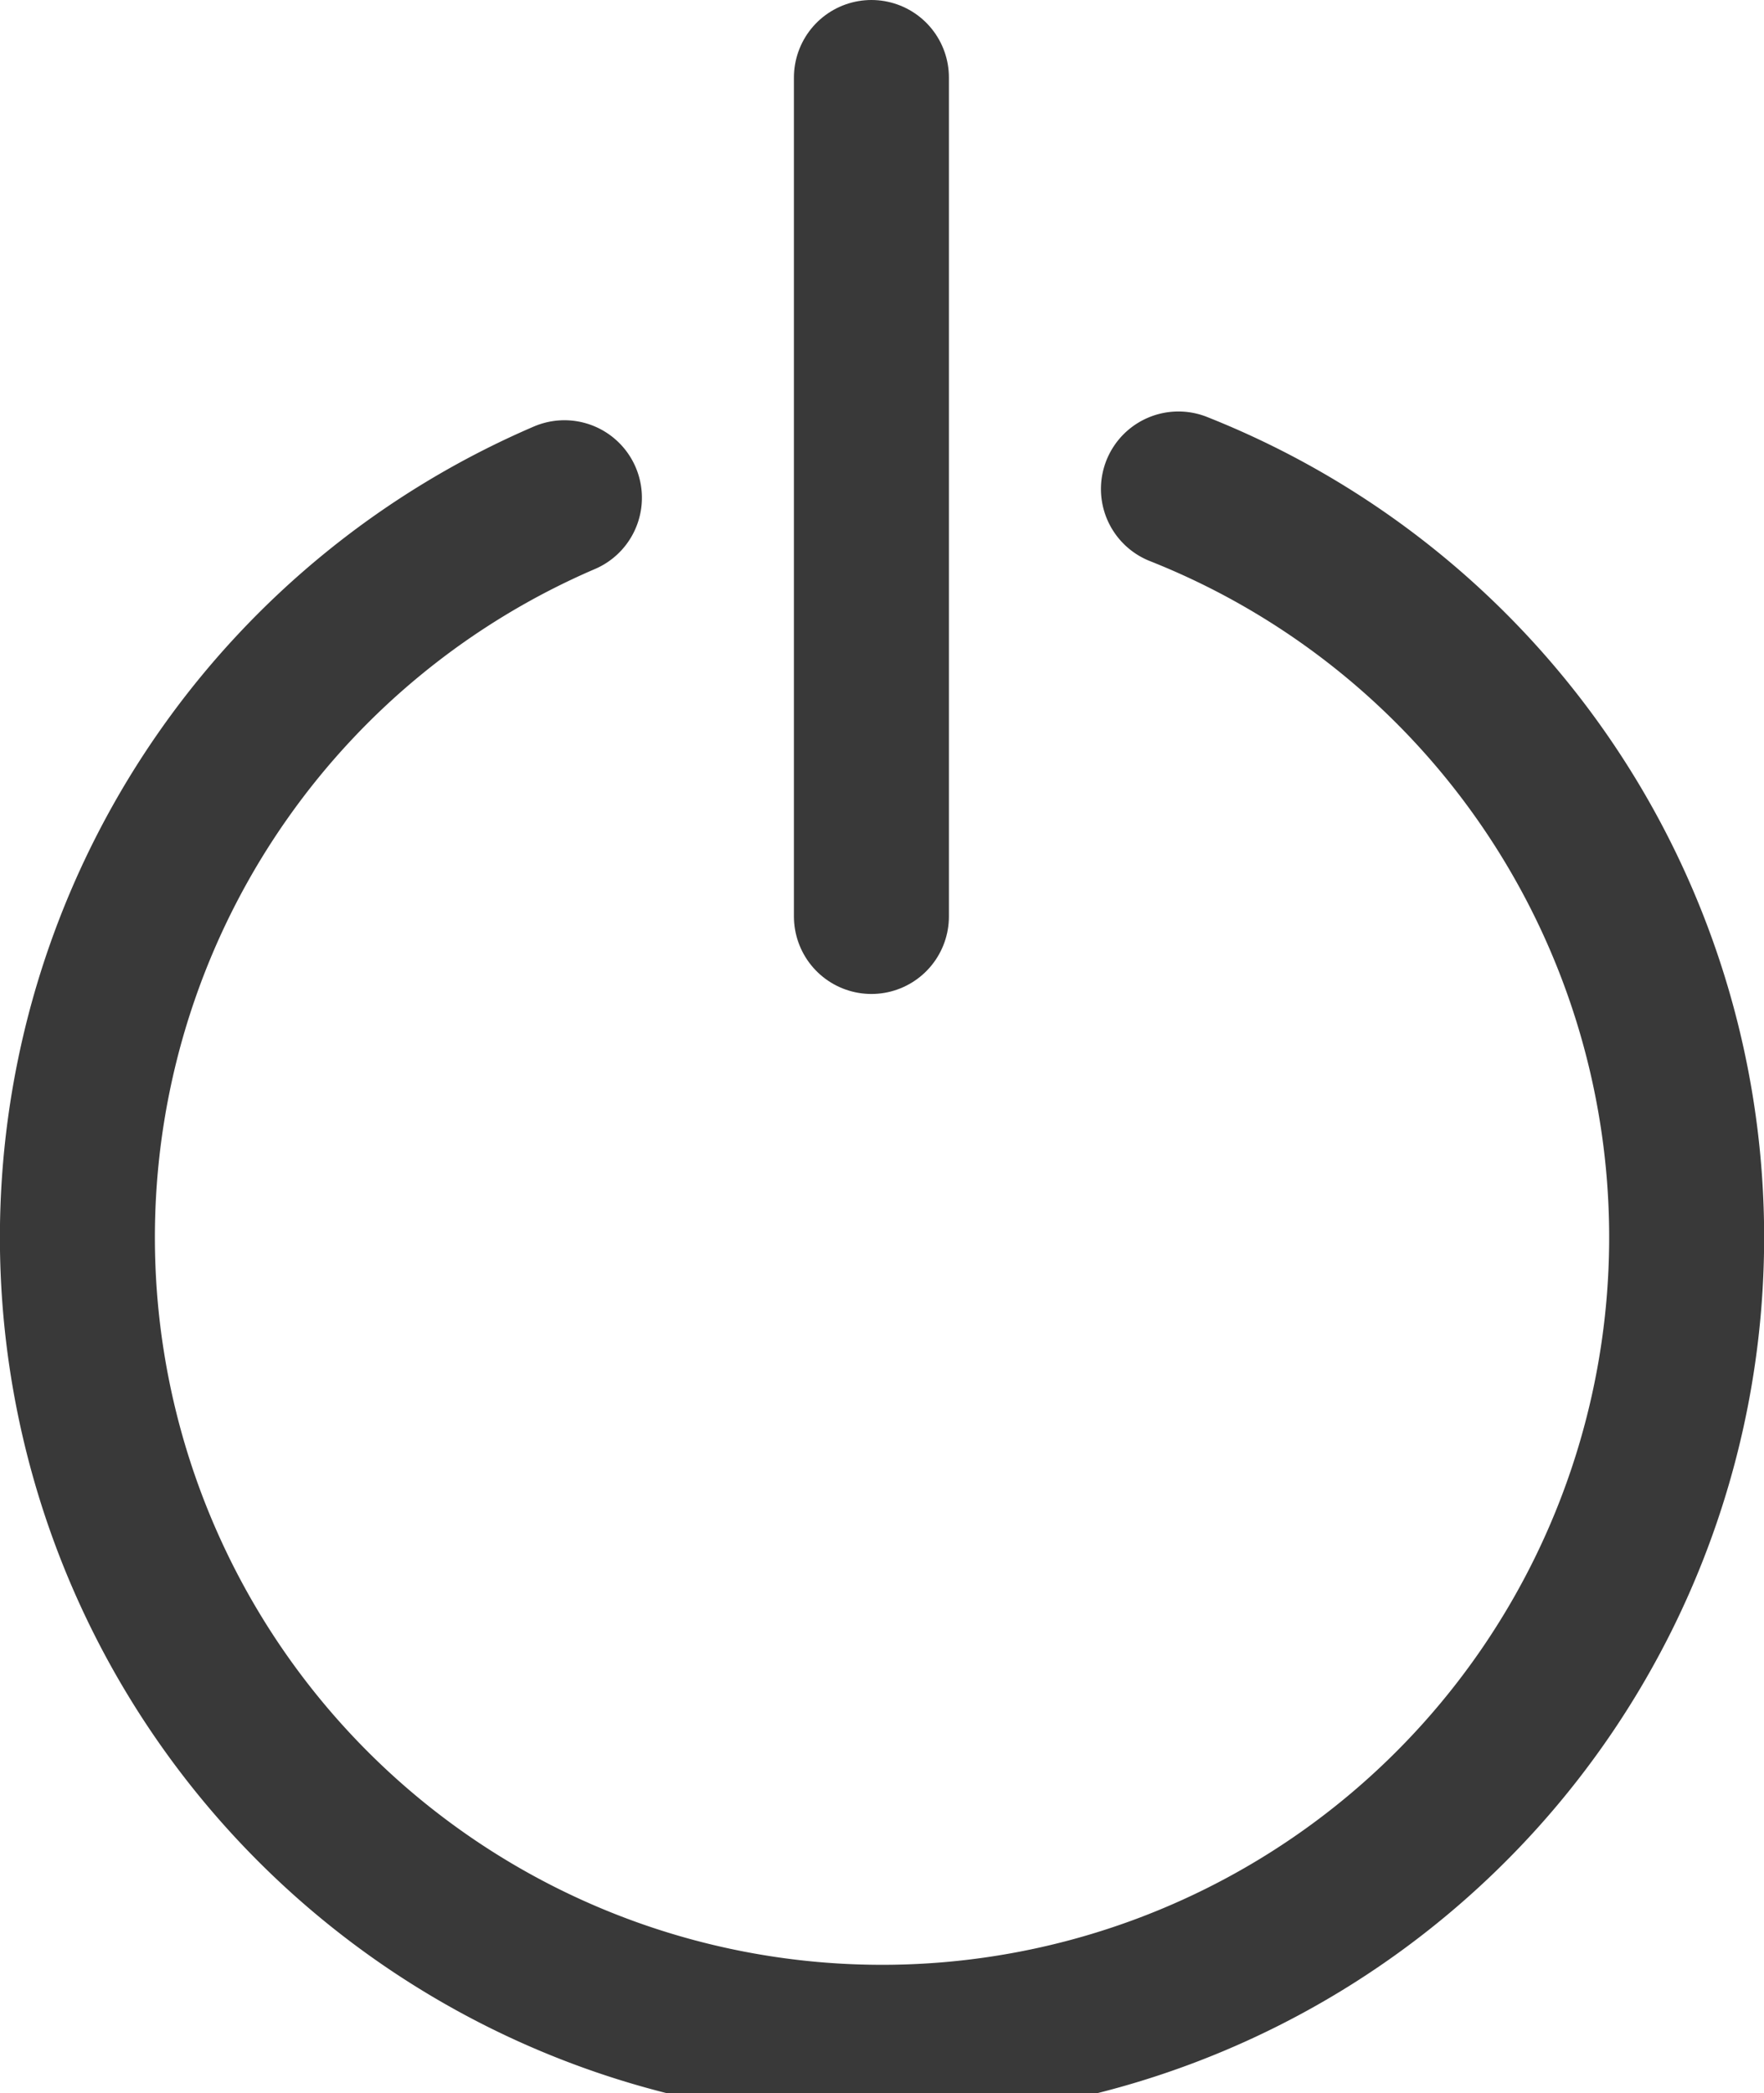
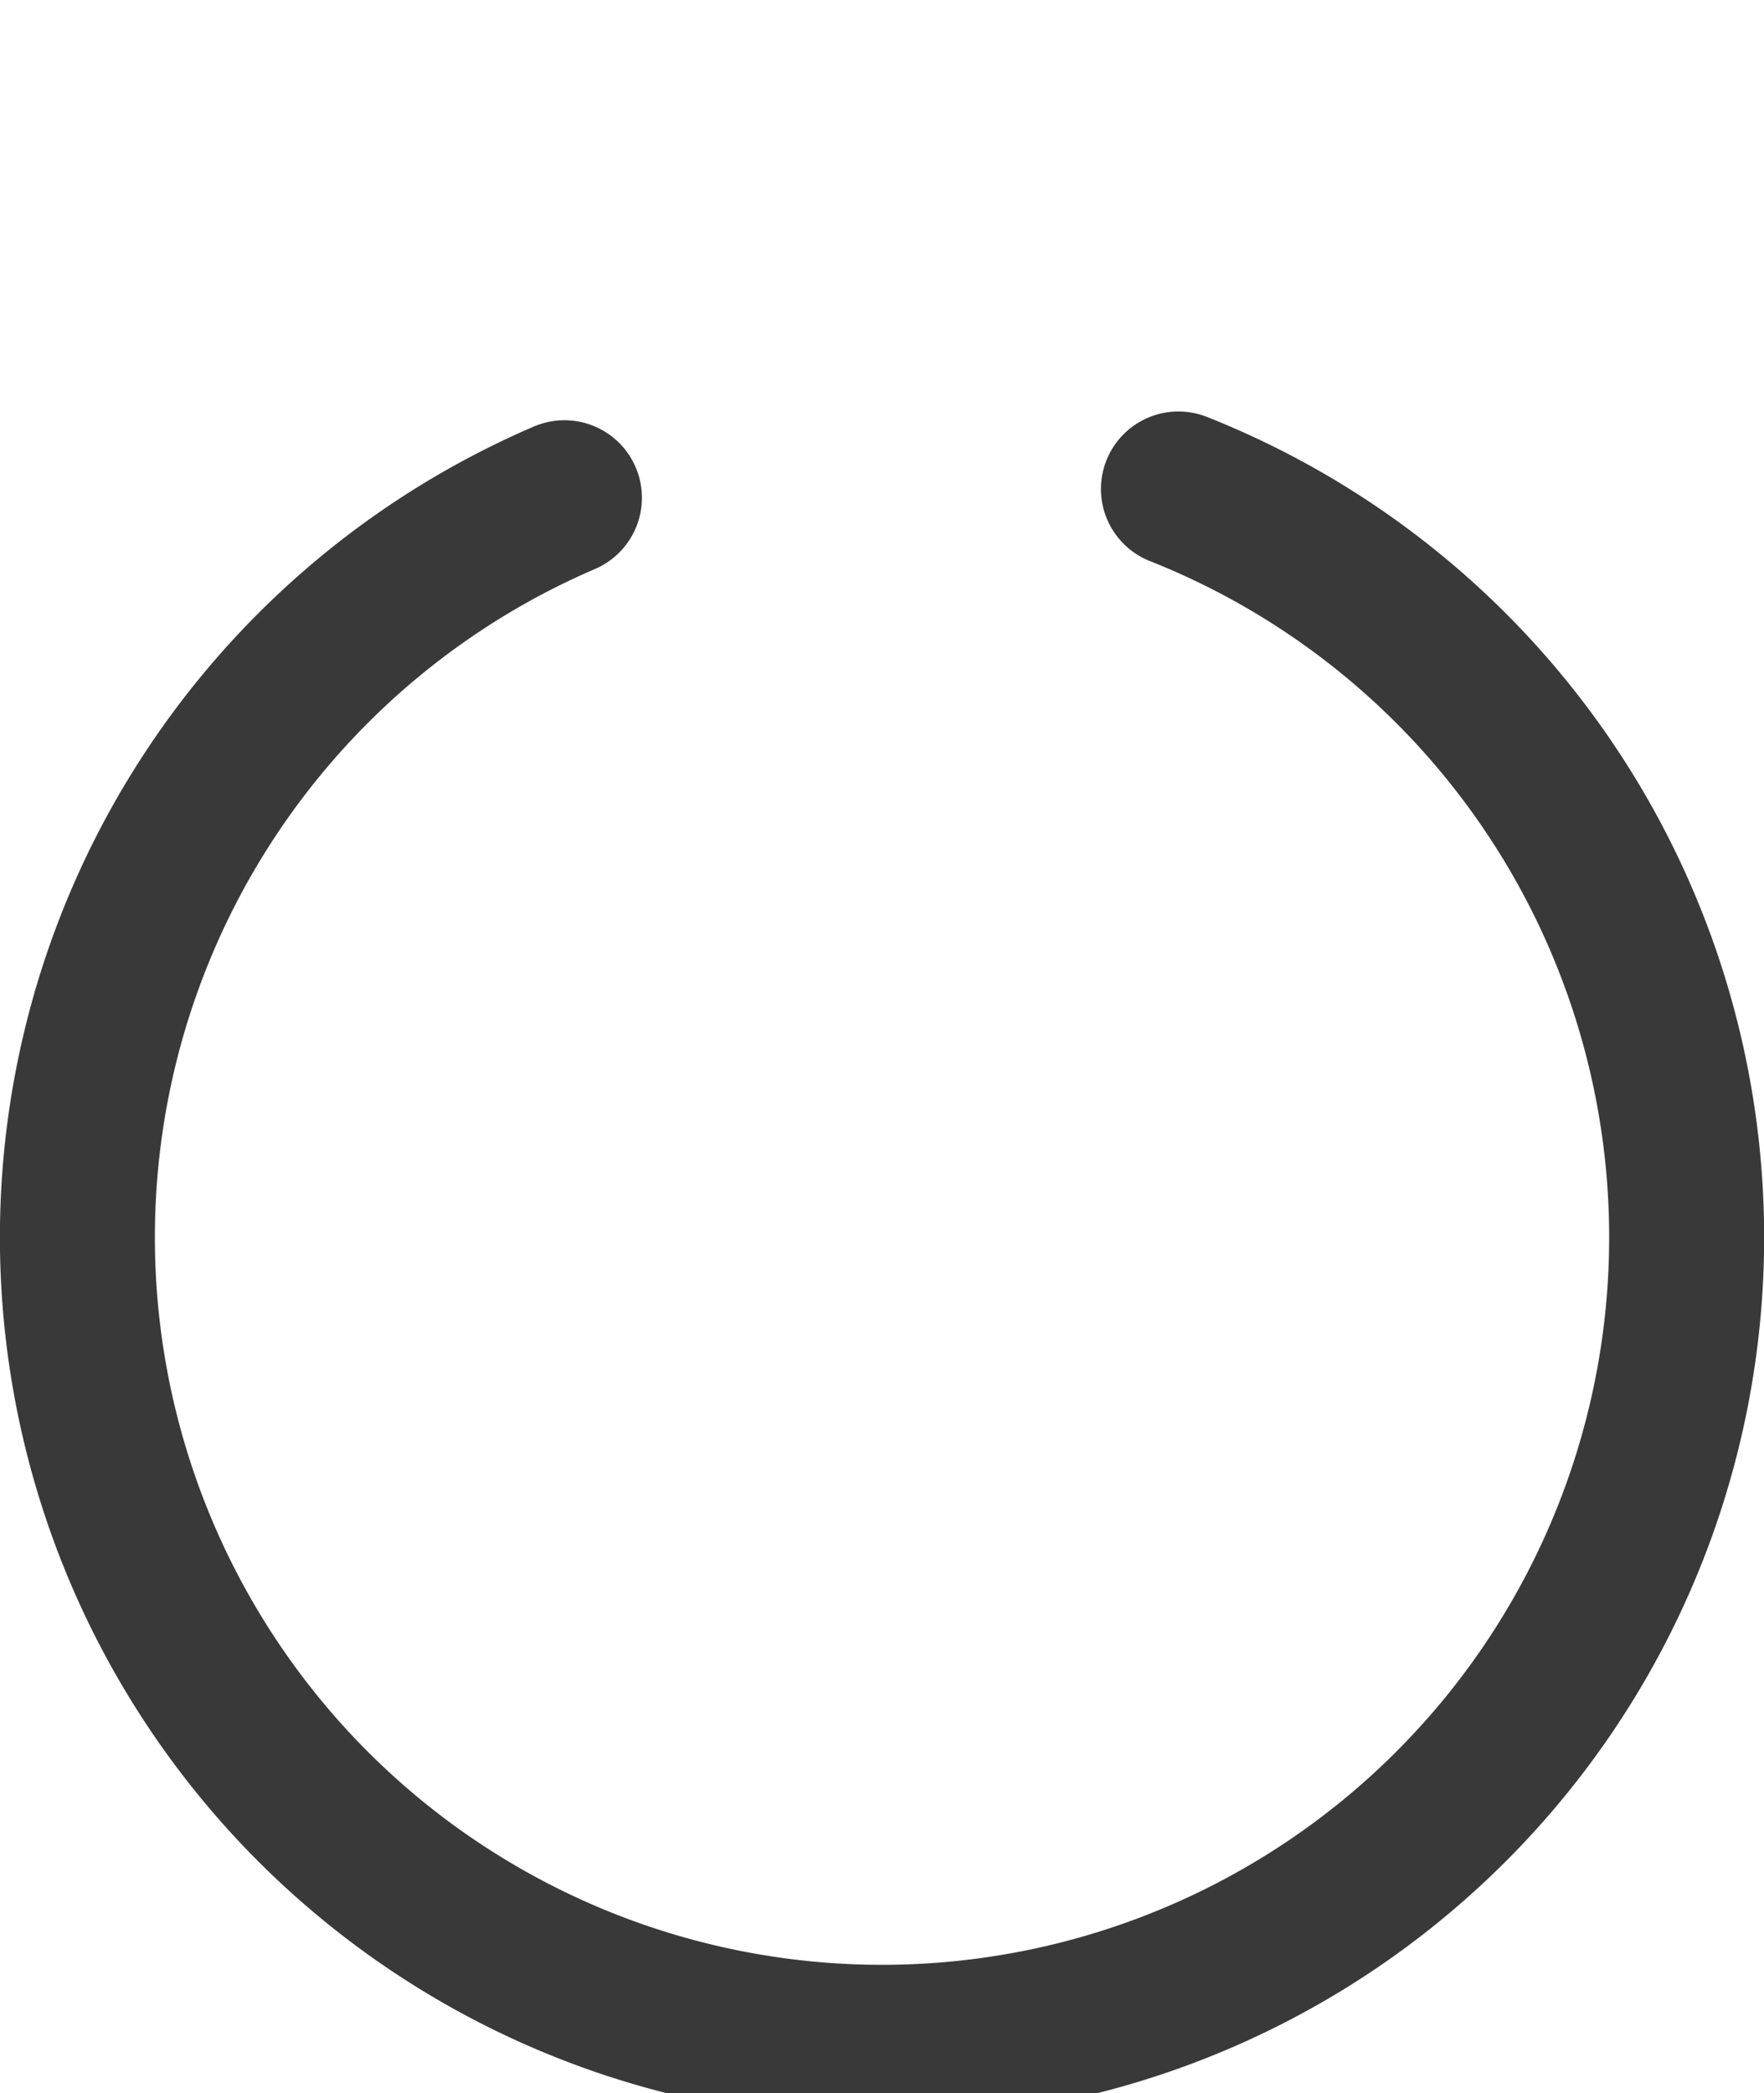
<svg xmlns="http://www.w3.org/2000/svg" width="22.765" height="27" viewBox="0 0 22.765 27">
  <g id="Me_déconnecter" data-name="Me déconnecter" transform="translate(1 1)">
    <path id="Tracé_1667" data-name="Tracé 1667" d="M170.366,946.808a10.384,10.384,0,1,1-7.924.113" transform="translate(-156.158 -941.5)" fill="none" stroke="#393939" stroke-linecap="round" stroke-miterlimit="10" stroke-width="2" />
-     <line id="Ligne_73" data-name="Ligne 73" y2="10.822" transform="translate(10.246)" fill="none" stroke="#393939" stroke-linecap="round" stroke-miterlimit="10" stroke-width="2" />
  </g>
</svg>